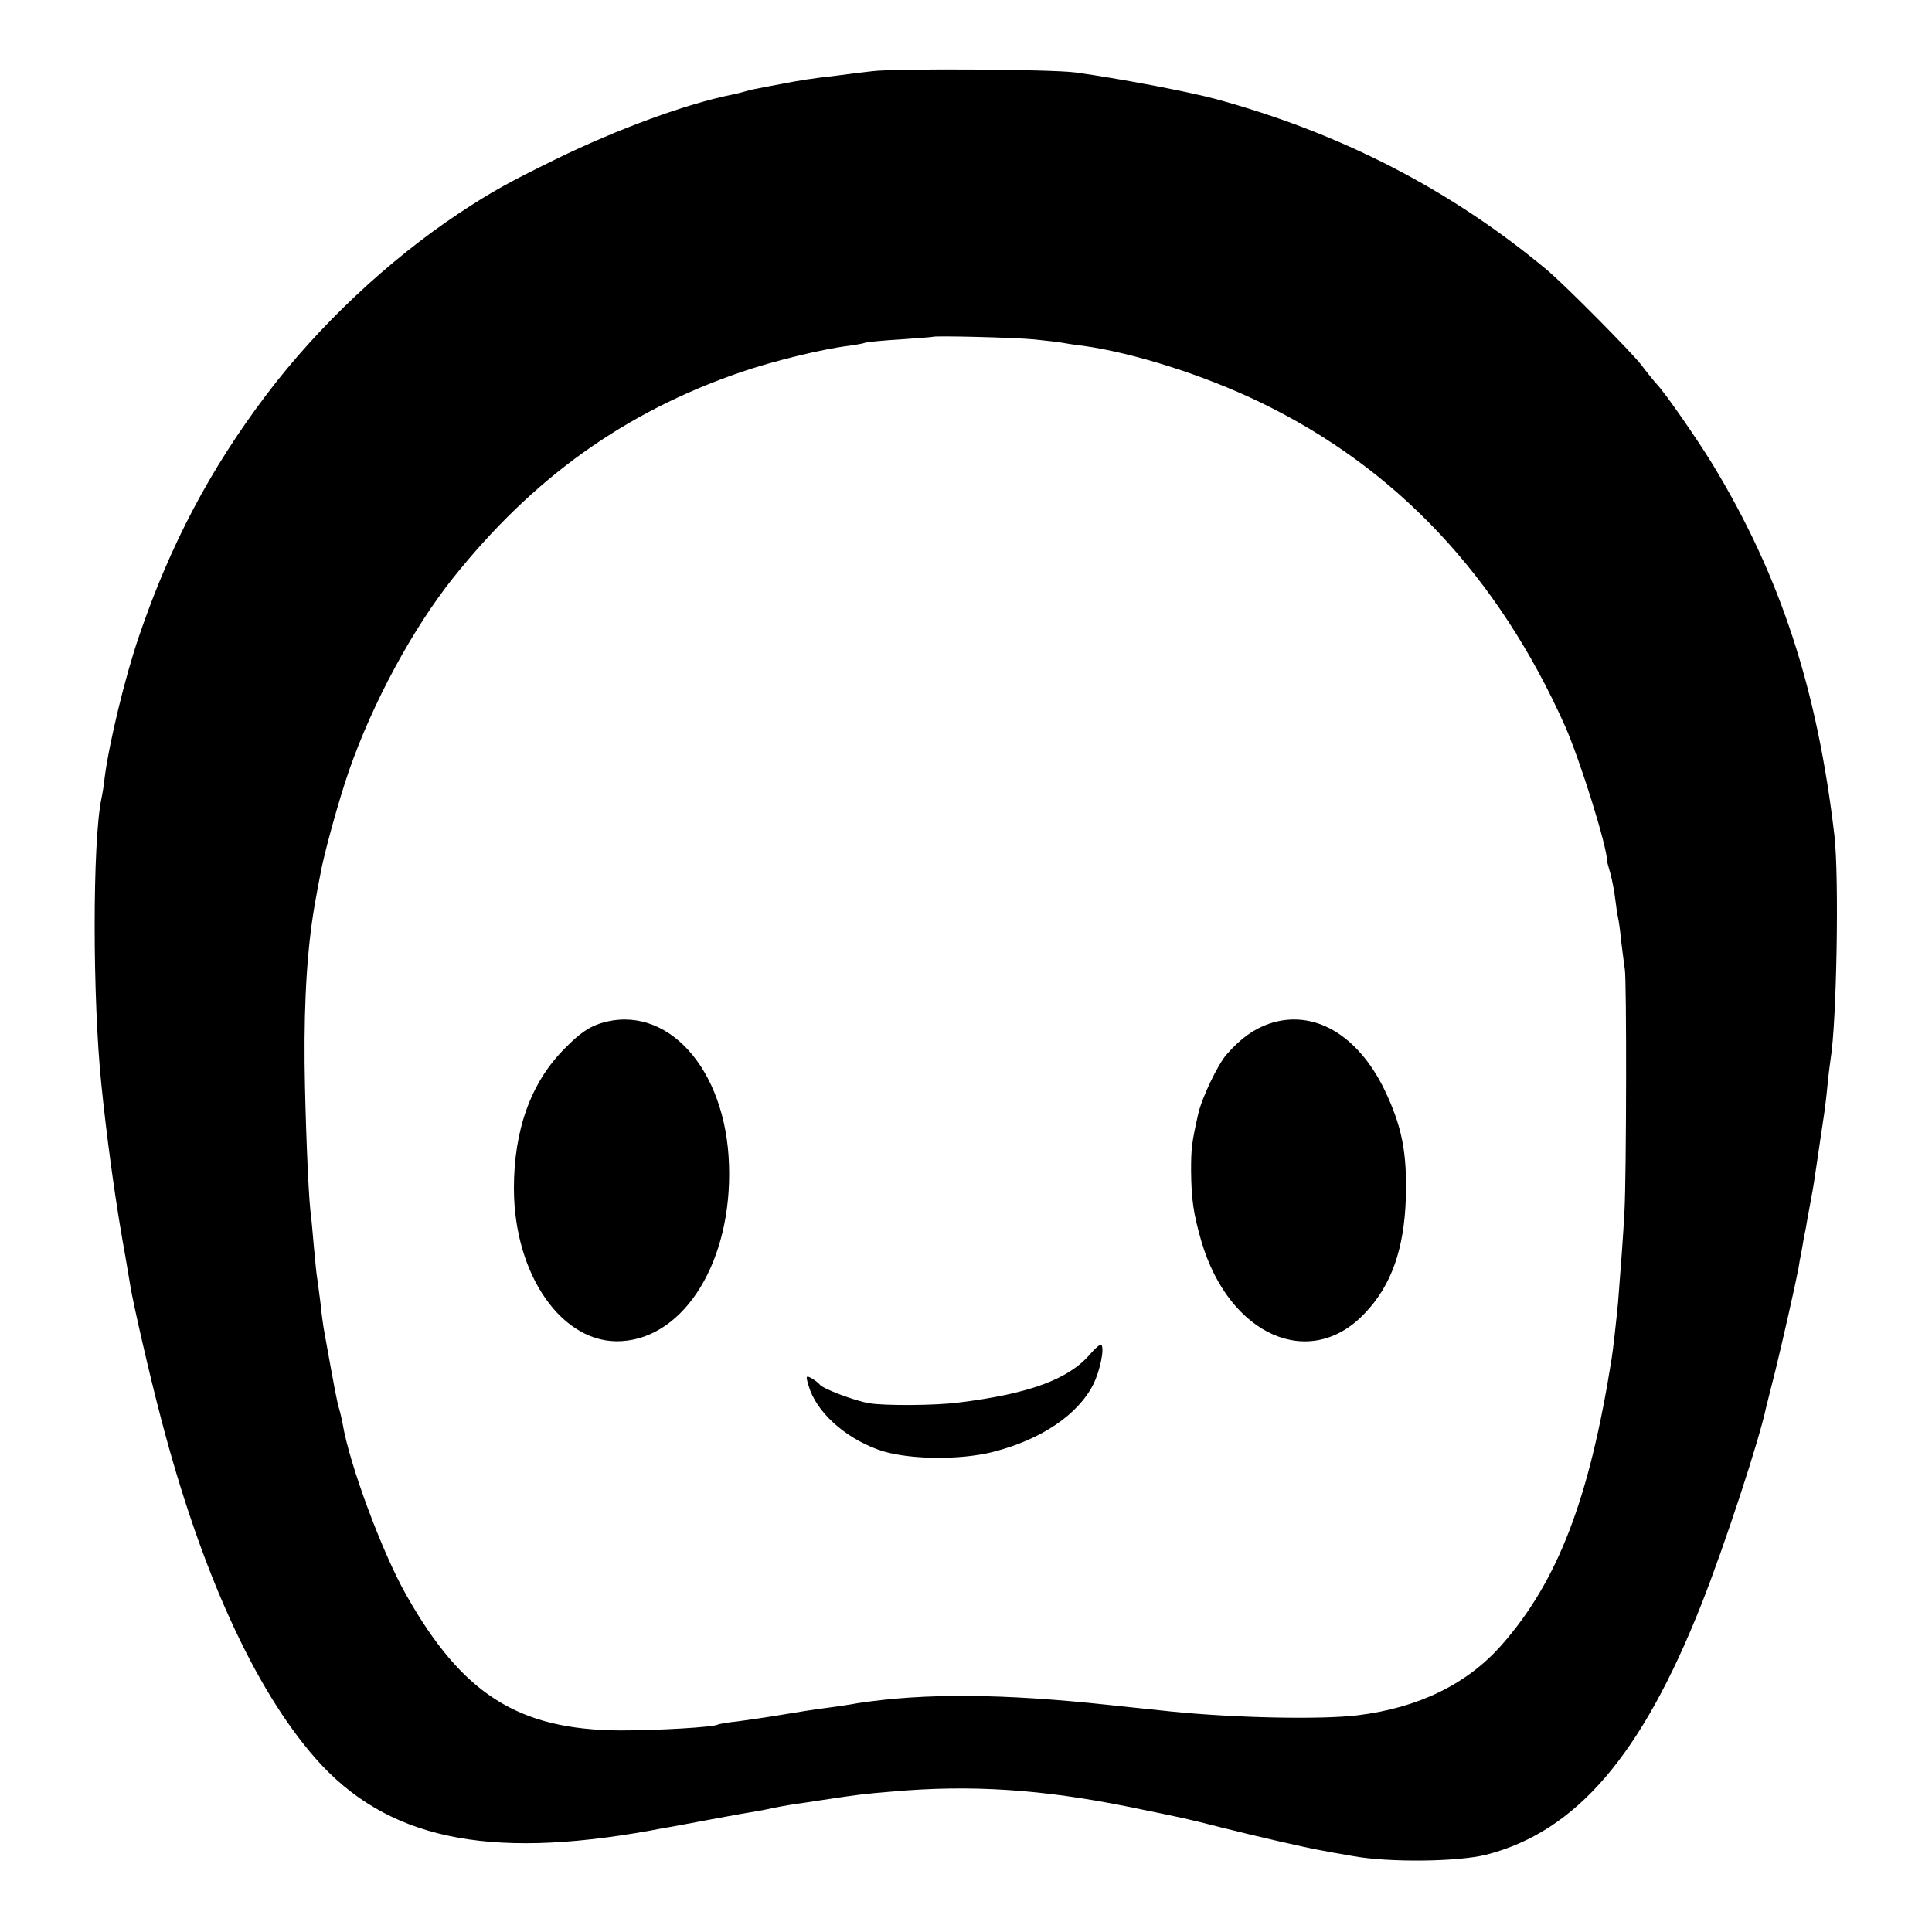
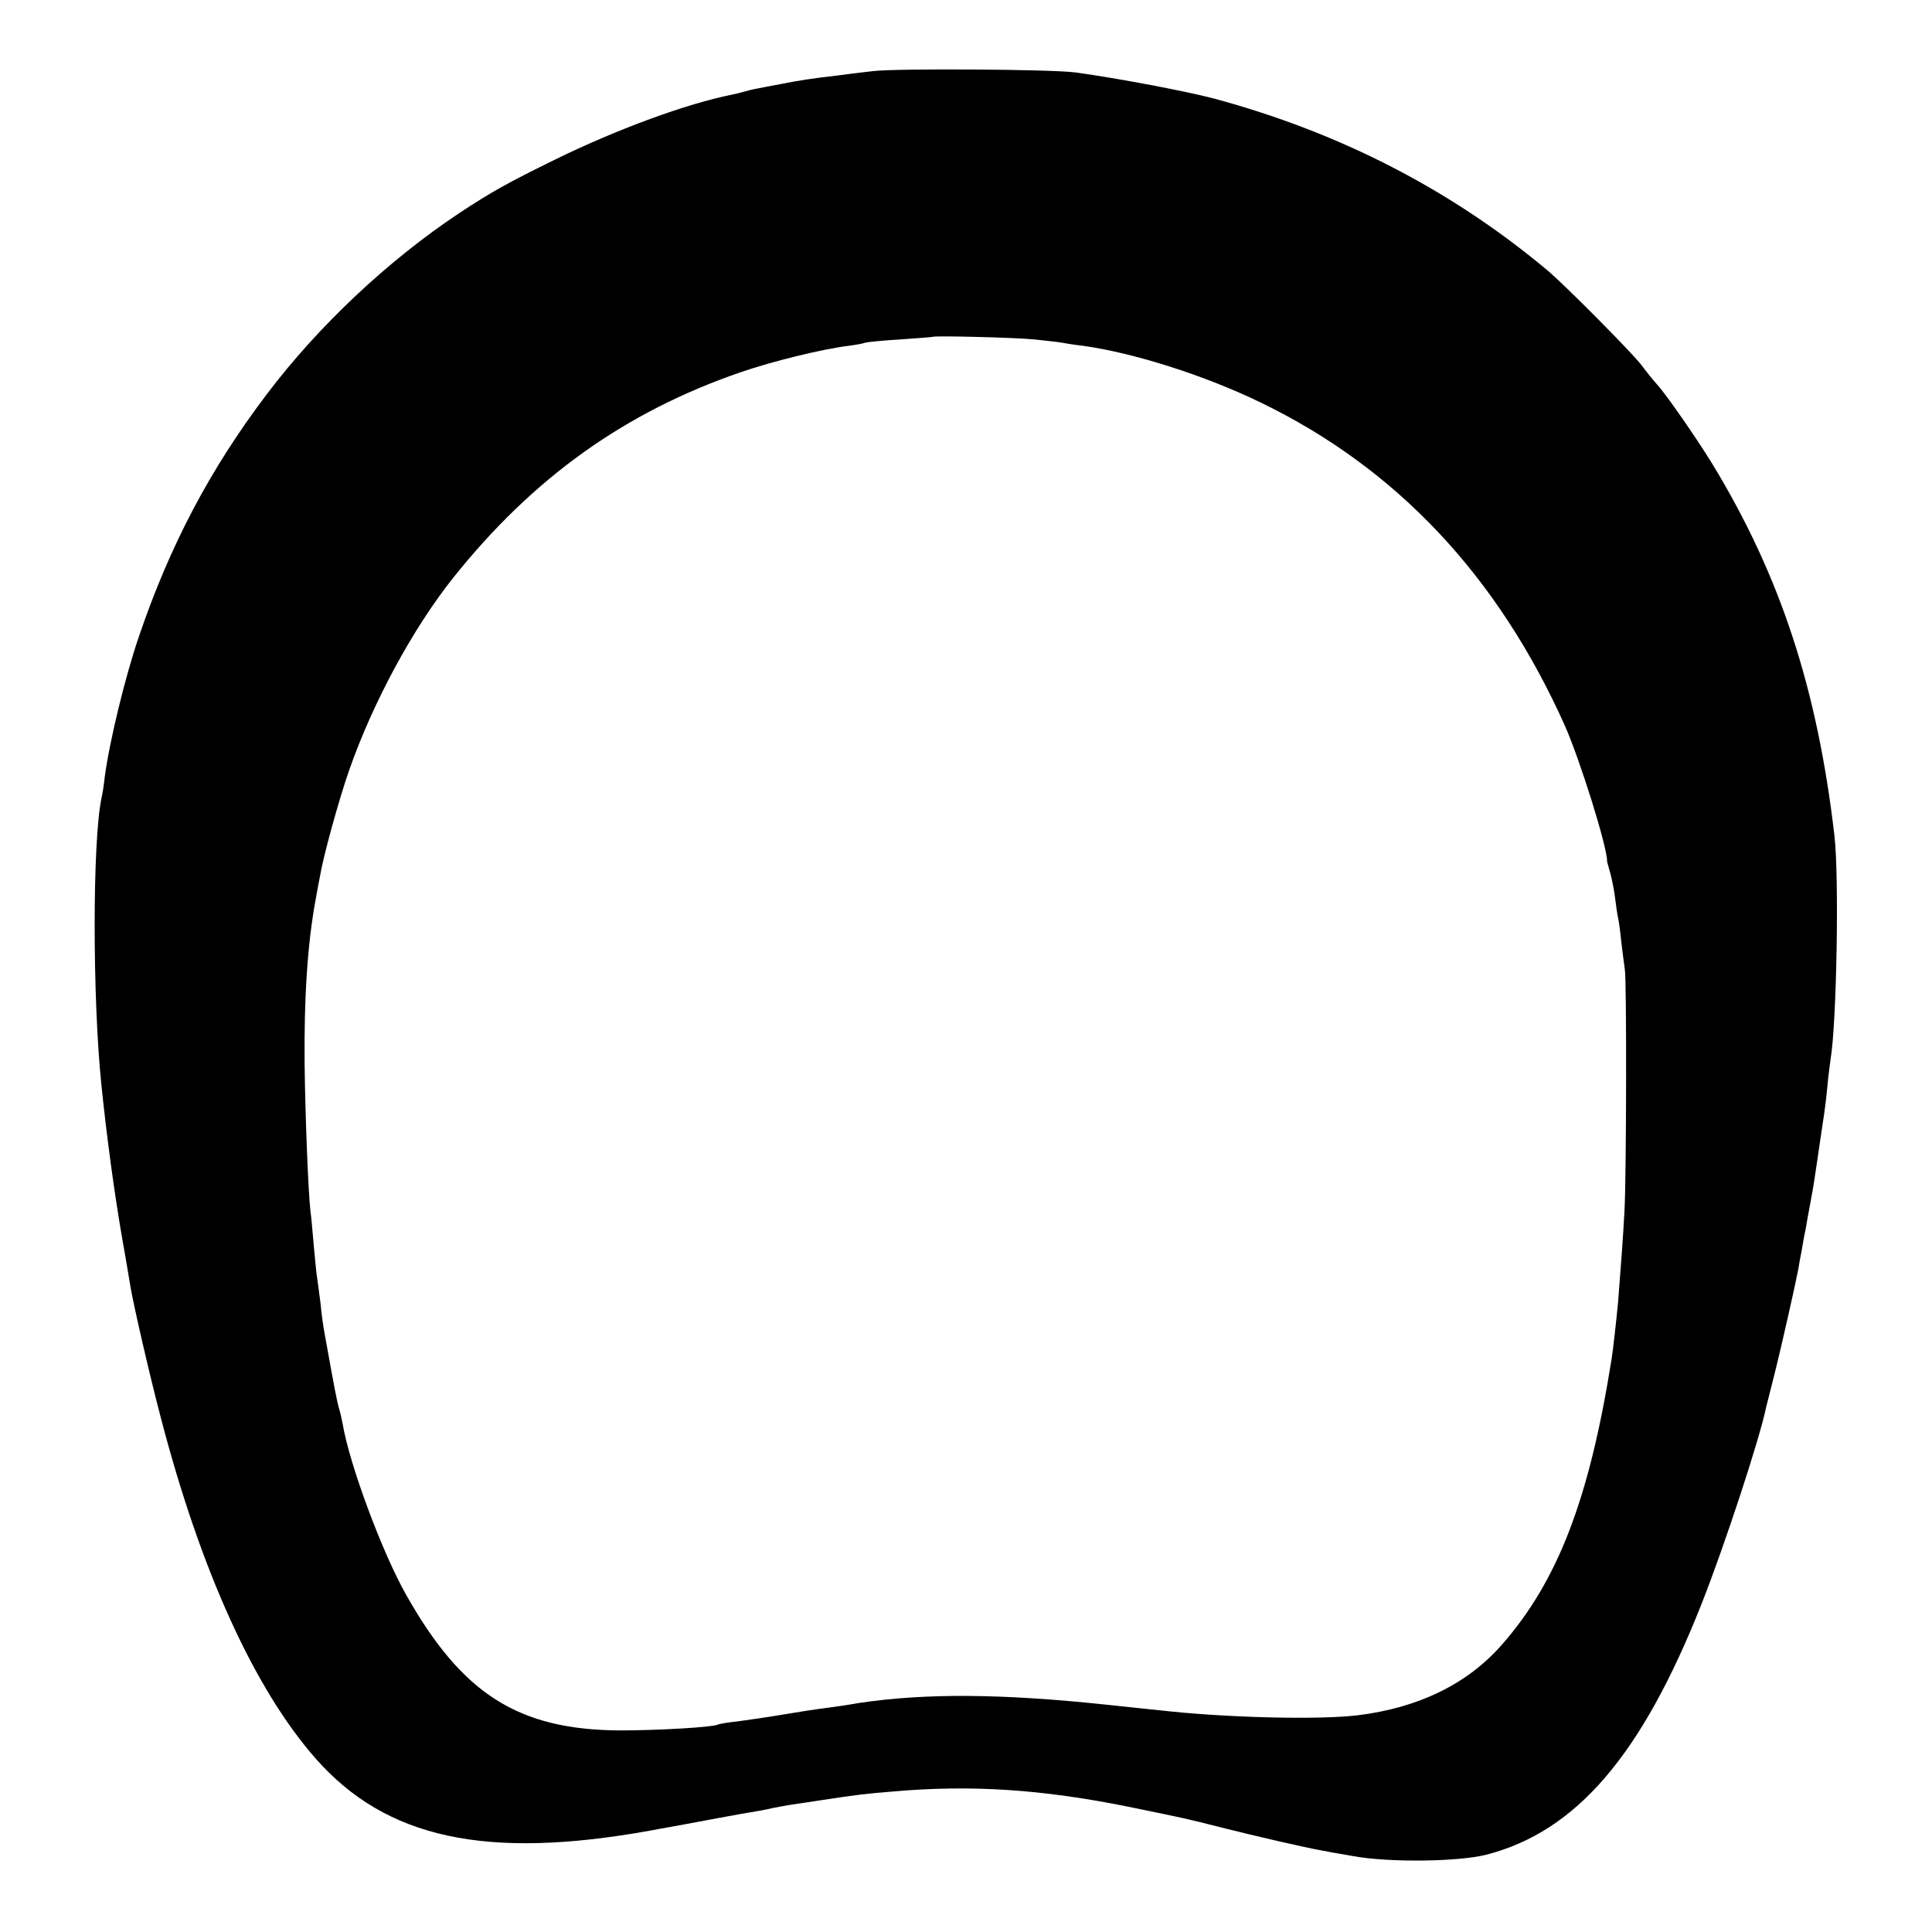
<svg xmlns="http://www.w3.org/2000/svg" version="1" width="800" height="800" viewBox="0 0 600 600">
  <path d="M271 22.1c-3.6.4-8.6 1-11.3 1.4-7.2.8-11.7 1.5-17.2 2.6-2.7.5-6 1.1-7.3 1.4-1.3.2-3.2.7-4.2 1-1 .3-2.7.7-3.7.9-14 2.8-35.4 10.6-54.8 20.1-14.7 7.2-19.9 10.1-29.9 16.7-22.1 14.7-43.7 35-59.8 56.3-17.5 23.1-30 46.8-39.6 75-4.4 12.8-9.3 33.2-10.7 44-.2 2.2-.7 5.1-1 6.5-2.8 13.4-2.8 62 0 89 1.6 15.7 4 33.6 6.6 48.5 1.2 6.6 2.2 12.9 2.4 14 .8 5 5.9 27.4 9.5 41 12.3 47.2 29 84 48 105.6 21.9 24.9 53 31.6 104 22.4 1.4-.3 3.9-.7 5.5-1 1.7-.3 7.7-1.4 13.5-2.5s12.1-2.2 14-2.5c1.9-.3 4.2-.8 5-1 .8-.2 3.3-.6 5.5-1 2.2-.3 6.7-1 10-1.5 11.3-1.7 13-1.9 21.5-2.6 24.5-2.2 46.7-.7 73.4 4.7 18 3.7 17.3 3.5 29.1 6.5 10.7 2.7 26.4 6.3 30.5 7 1.4.3 5.9 1.1 10 1.8 11.4 2.1 32.9 1.8 41.6-.4 27.9-7.2 48.2-30.8 66.8-77.8 7.2-18.2 18.1-51.4 20.1-61.2.2-.8 1.5-6 2.9-11.5 2.1-8.5 6-25.8 7.1-31.4.1-.9.6-3.6 1.1-6.1.4-2.5.8-4.7.9-5 .1-.3.5-2.5.9-5 .5-2.5 1-5.4 1.2-6.5.4-2 .9-5 1.9-12 .5-3.2 1-7.1 2-13.5.2-1.4.7-5.2 1-8.5.3-3.3.8-7.1 1-8.5 1.9-11.3 2.7-56.5 1.2-69.5-5.3-45.6-16.8-80.7-37.9-115.4-4.9-8-14.5-21.8-17.1-24.6-1-1.1-3.3-3.9-5-6.2-3.2-4.1-23.4-24.5-29.2-29.4C450.7 59 416.3 41.2 377 30.6c-8.3-2.2-29.8-6.3-43-8.1-7.3-1-55.9-1.3-63-.4zm50.1 83.3c3.7.4 7.5.8 8.5 1 1.1.2 4.1.7 6.8 1 15.8 2.2 37.8 9.2 55.1 17.6 42.2 20.4 73.7 53.9 94.5 100.4 4.7 10.6 13.2 37.8 13.1 42.1 0 .2.5 1.9 1 3.7.5 1.8 1.2 5.3 1.5 7.8.3 2.5.7 5.2.9 6 .2.8.7 4.2 1 7.5.4 3.3.9 7.1 1.1 8.5.6 3.2.5 63.8-.1 75-.4 7.7-1.1 17.2-2 28.5-.5 5.2-1.5 14.4-2 17.5-6.9 43.5-16.7 69-34.1 88.8-10.7 12.2-25.9 19.6-44.8 21.9-11.5 1.4-38.6.8-58.1-1.2-4.3-.4-11.1-1.2-19-2-33.5-3.6-57.3-3.7-77.9-.6-3.3.6-8.1 1.3-10.6 1.6-2.5.3-8.3 1.2-13 2-4.7.8-11 1.7-14 2.1-3 .3-5.8.8-6.1 1-1.5.8-18.5 1.8-30.4 1.8-31.5-.2-48.9-11.2-66.3-42-7.4-13-17.7-40.6-19.8-53.3-.3-1.4-.7-3.4-1-4.3-.8-2.7-1.4-5.9-4.9-25.4-.2-1.2-.7-4.8-1-8-.4-3.3-.9-6.6-1-7.5-.2-.9-.6-5.2-1-9.5s-.8-9.5-1.1-11.4c-.7-6.4-1.6-29.3-1.8-45.5-.2-20.7.9-37.4 3.4-51 .5-2.8 1.1-6.1 1.4-7.5 1-6.1 5.8-23.5 9-32.7 7.4-21.2 19.8-44.1 32.3-59.8 24.8-31.1 53.3-51.5 89.3-63.9 10.2-3.5 25.4-7.2 33.5-8.2 2.2-.3 4.6-.7 5.3-1 .8-.2 5.7-.7 11-1 5.3-.4 9.8-.7 9.9-.8.5-.4 25.1.2 31.4.8z" />
-   <path d="M186.5 317.8c-3.7 1.2-6.6 3.2-11 7.7-10.5 10.4-15.9 25.2-15.9 43.5 0 27.1 15.2 48.7 33.5 47.5 19.7-1.2 34.3-25.1 33.3-54.7-.9-30-19.4-50.4-39.9-44zM394.2 317.9c-4.9 1.7-8.9 4.6-13.3 9.6-2.7 3.1-7.7 13.5-8.8 18.5-2 8.9-2.2 10.6-2.2 17.6.1 9 .7 13.2 3.2 21.9 8.6 29.3 33.8 40.4 50.8 22.3 8.2-8.6 12.2-19.9 12.7-35.8.4-14-1.2-22.2-6.6-33.5-8.4-17.3-22.1-25.2-35.8-20.6zM338.5 420.6c-6.7 7.8-19 12.3-41 15-7.1.9-22.6 1-27.5.2-4.4-.7-14.8-4.6-15.5-5.9-.4-.5-1.5-1.3-2.5-1.9-1.7-.9-1.8-.7-.9 2.3 2.3 8 10.9 16 21.6 19.9 8.5 3.1 25.1 3.4 35.7.7 14.9-3.8 26.3-11.5 31.1-20.9 2.1-4.2 3.6-11.3 2.5-12.4-.3-.2-1.9 1.1-3.5 3z" />
</svg>